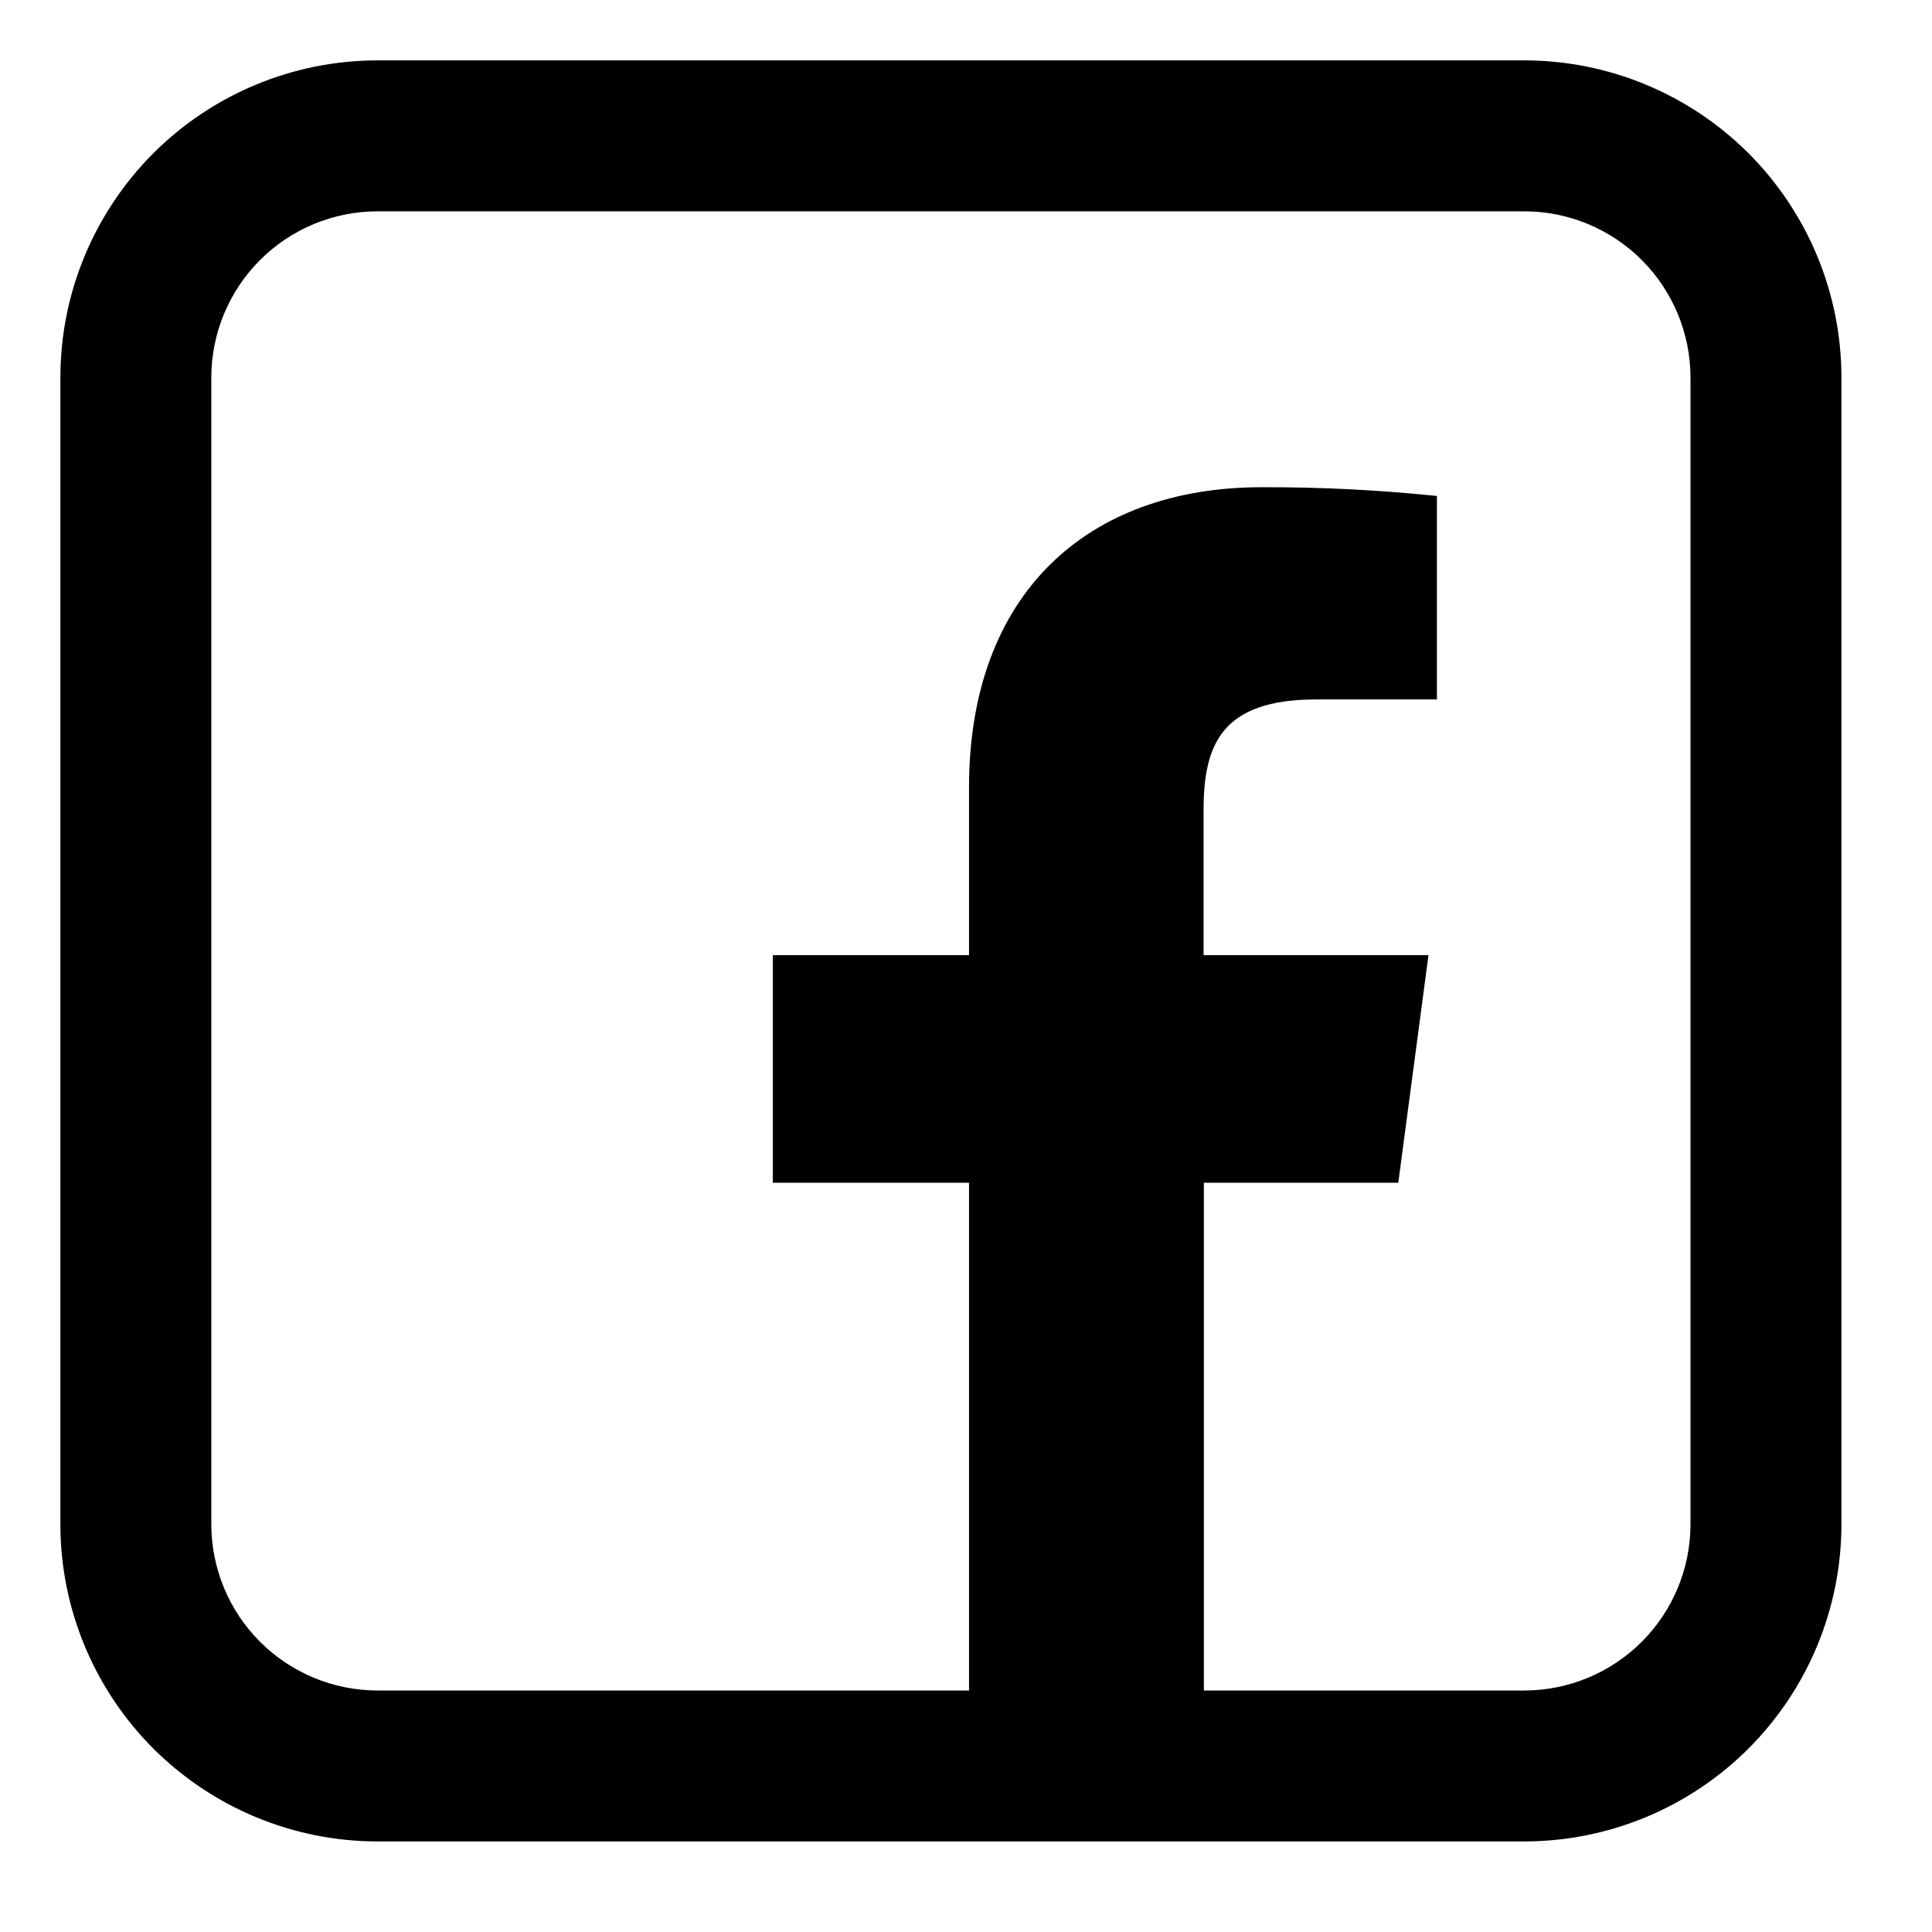
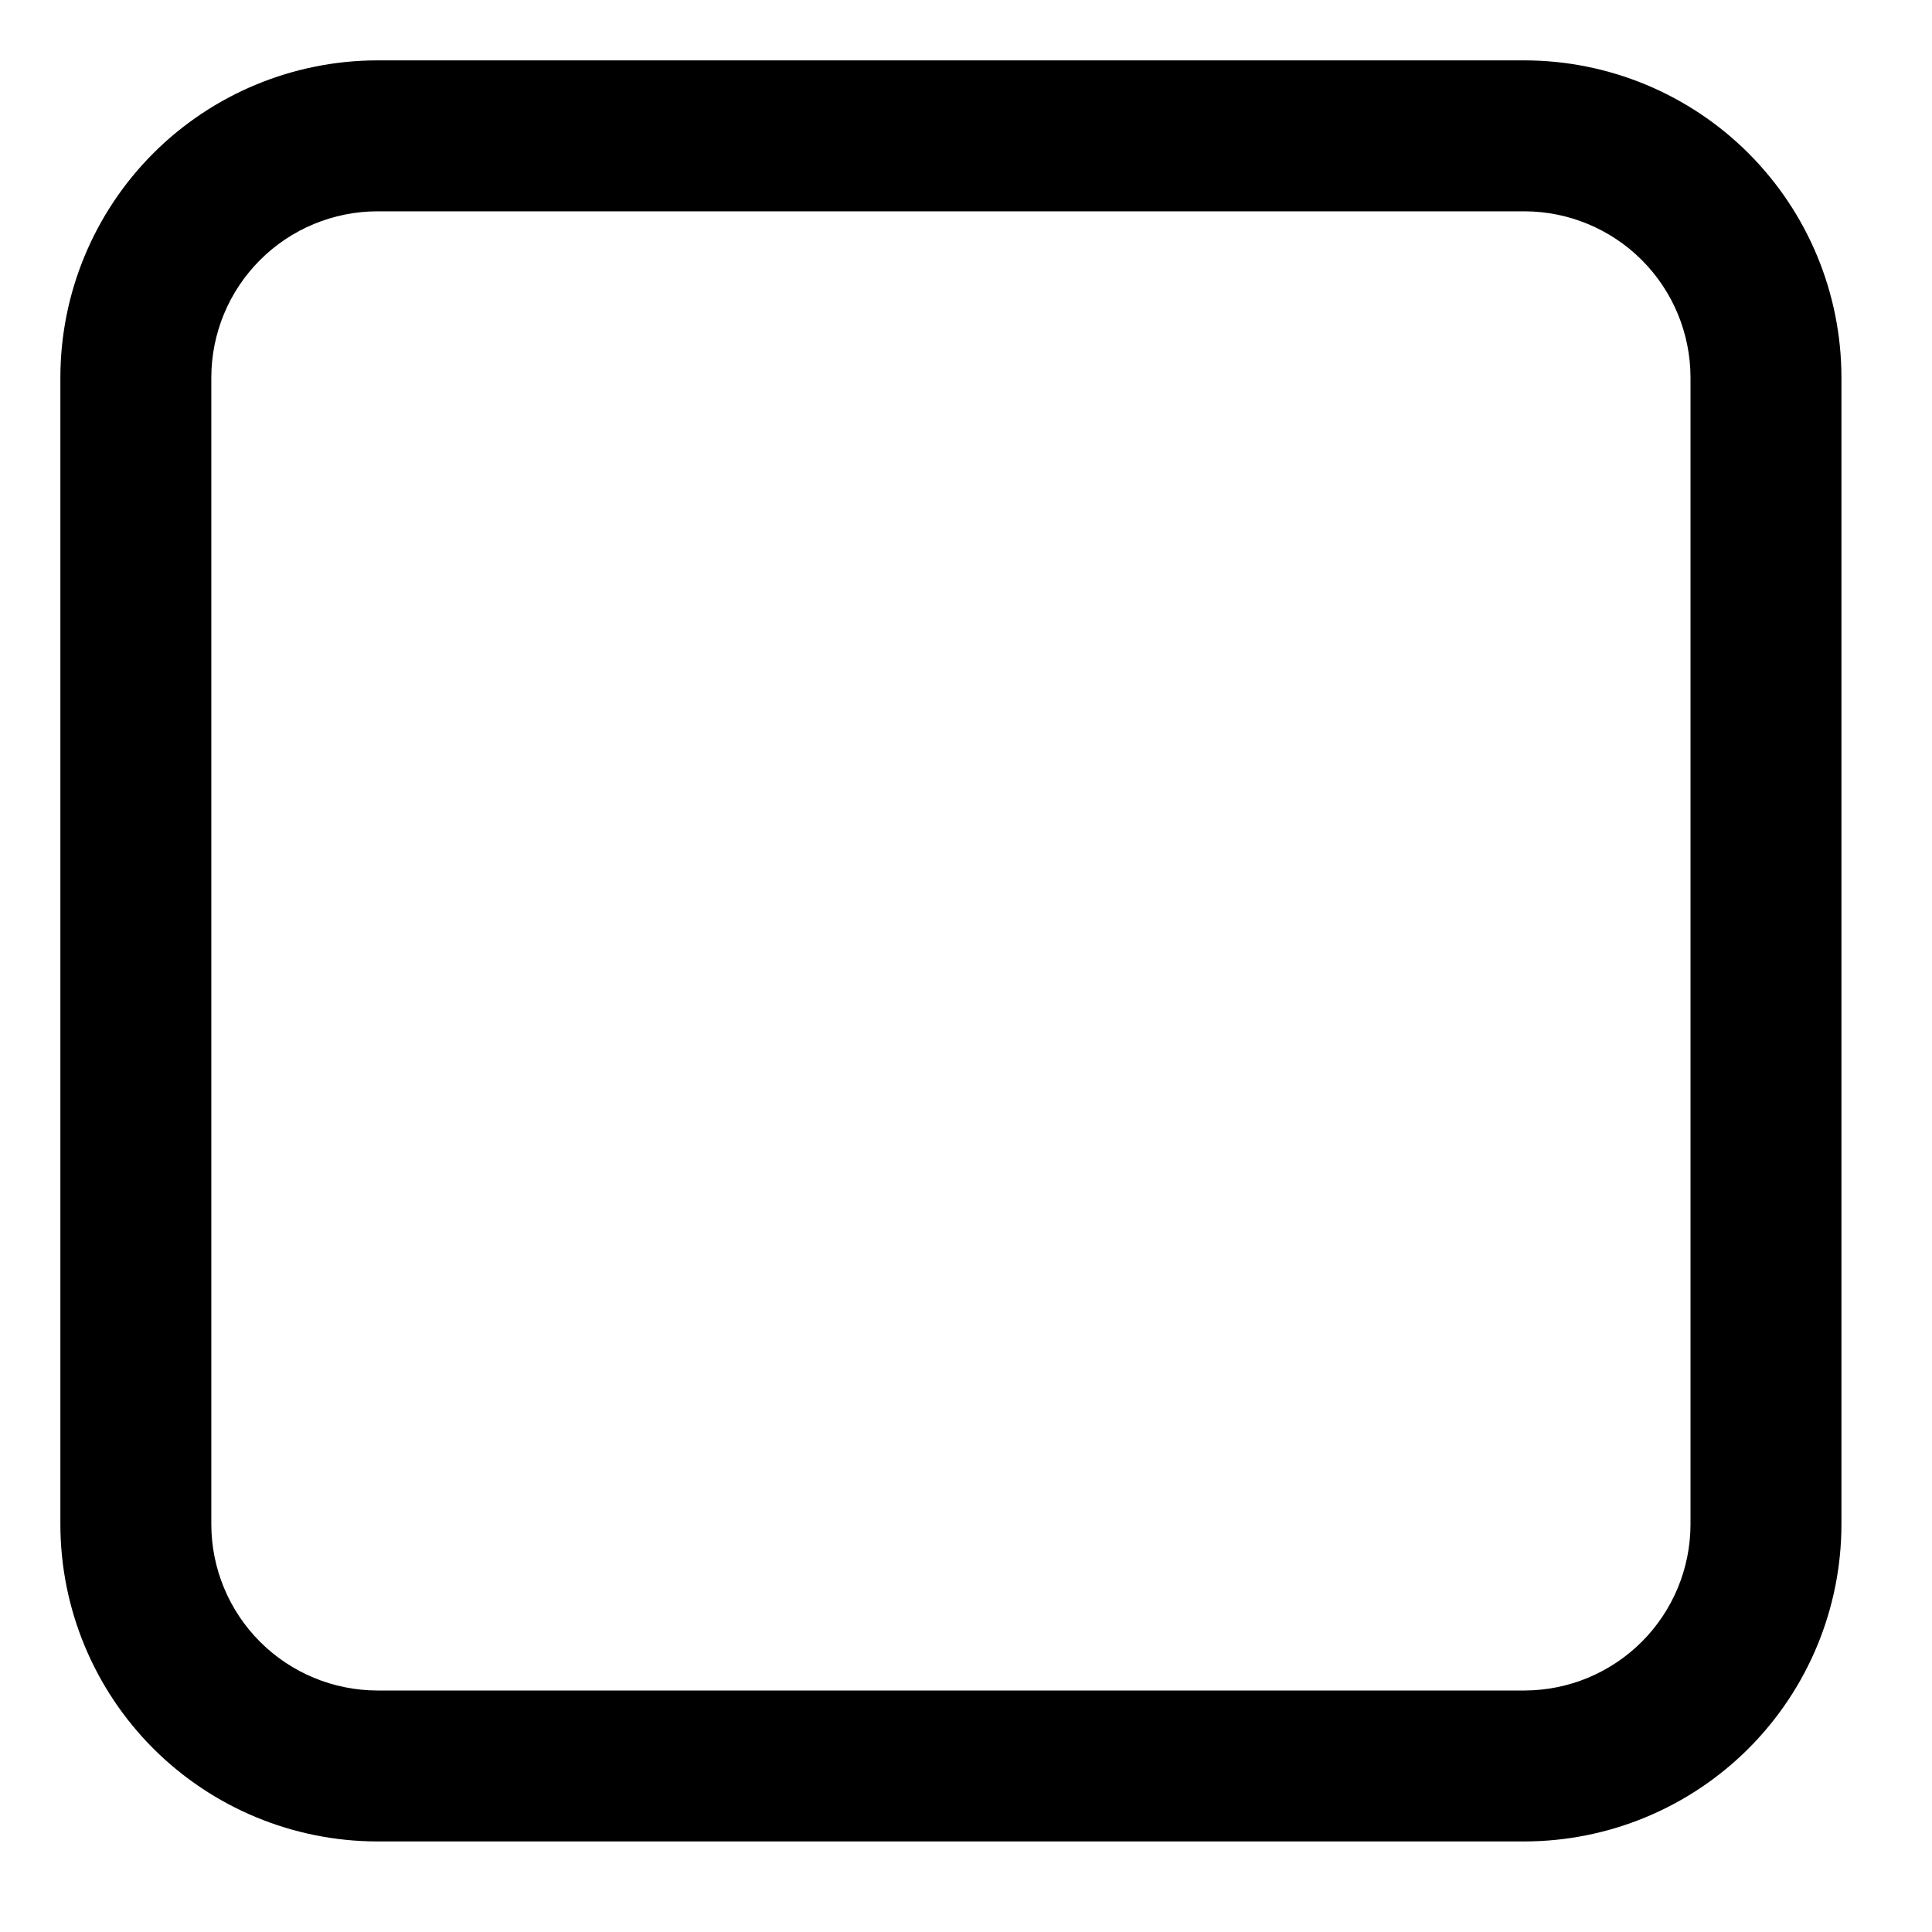
<svg xmlns="http://www.w3.org/2000/svg" width="64" height="64" viewBox="0 0 64 64" fill="none">
-   <path d="M47.6 23.17H43.6C40.47 23.17 39.87 24.66 39.87 26.84V31.64H47.32L46.32 39.18H39.88V58.5H32.1V39.18H25.6V31.64H32.1V26.09C32.1 19.65 36.04 16.14 41.79 16.14C43.73 16.133 45.67 16.23 47.6 16.43V23.17Z" fill="black" />
  <path d="M50.5 61H12.5C9.716 60.997 7.047 59.89 5.078 57.922C3.11 55.953 2.003 53.284 2 50.5L2 12.5C2.003 9.716 3.11 7.047 5.078 5.078C7.047 3.11 9.716 2.003 12.5 2L50.5 2C53.284 2.003 55.953 3.11 57.922 5.078C59.89 7.047 60.997 9.716 61 12.5V50.5C60.997 53.284 59.89 55.953 57.922 57.922C55.953 59.89 53.284 60.997 50.5 61ZM12.5 7C11.042 7.003 9.645 7.583 8.614 8.614C7.583 9.645 7.003 11.042 7 12.5V50.5C7.003 51.958 7.583 53.355 8.614 54.386C9.645 55.417 11.042 55.997 12.5 56H50.5C51.958 55.997 53.355 55.417 54.386 54.386C55.417 53.355 55.997 51.958 56 50.5V12.5C55.997 11.042 55.417 9.645 54.386 8.614C53.355 7.583 51.958 7.003 50.5 7H12.5Z" fill="black" />
</svg>